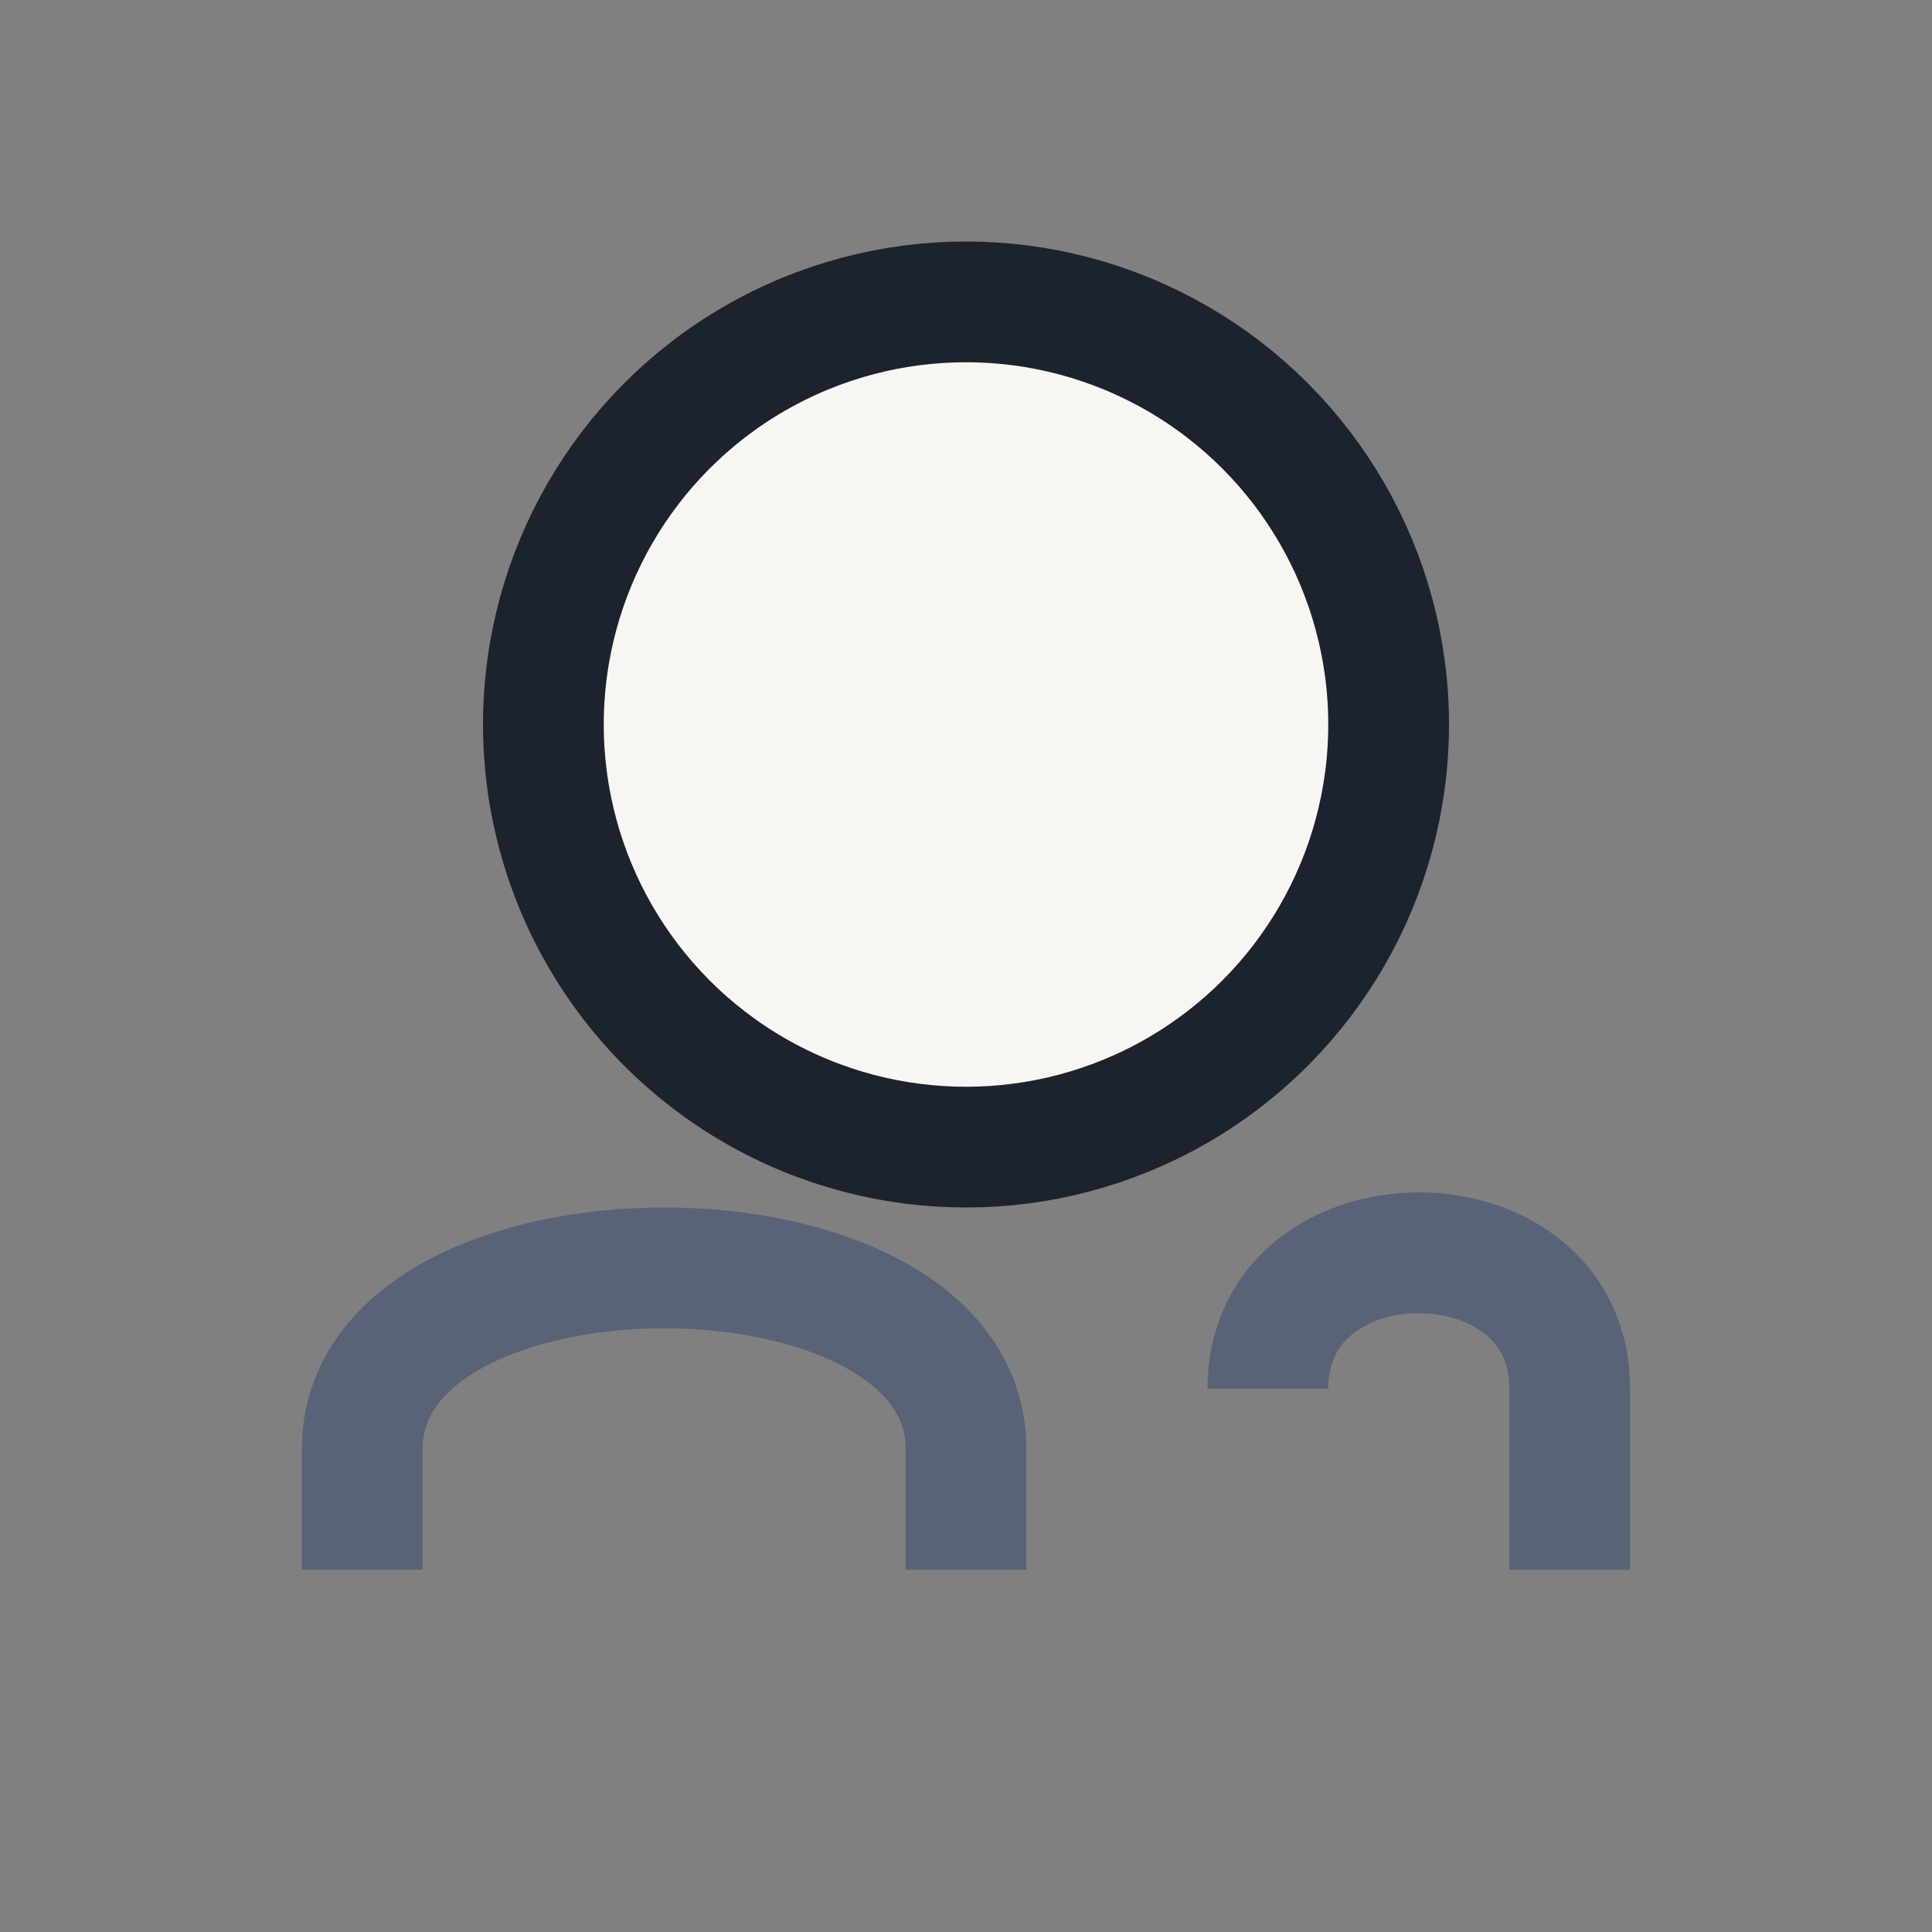
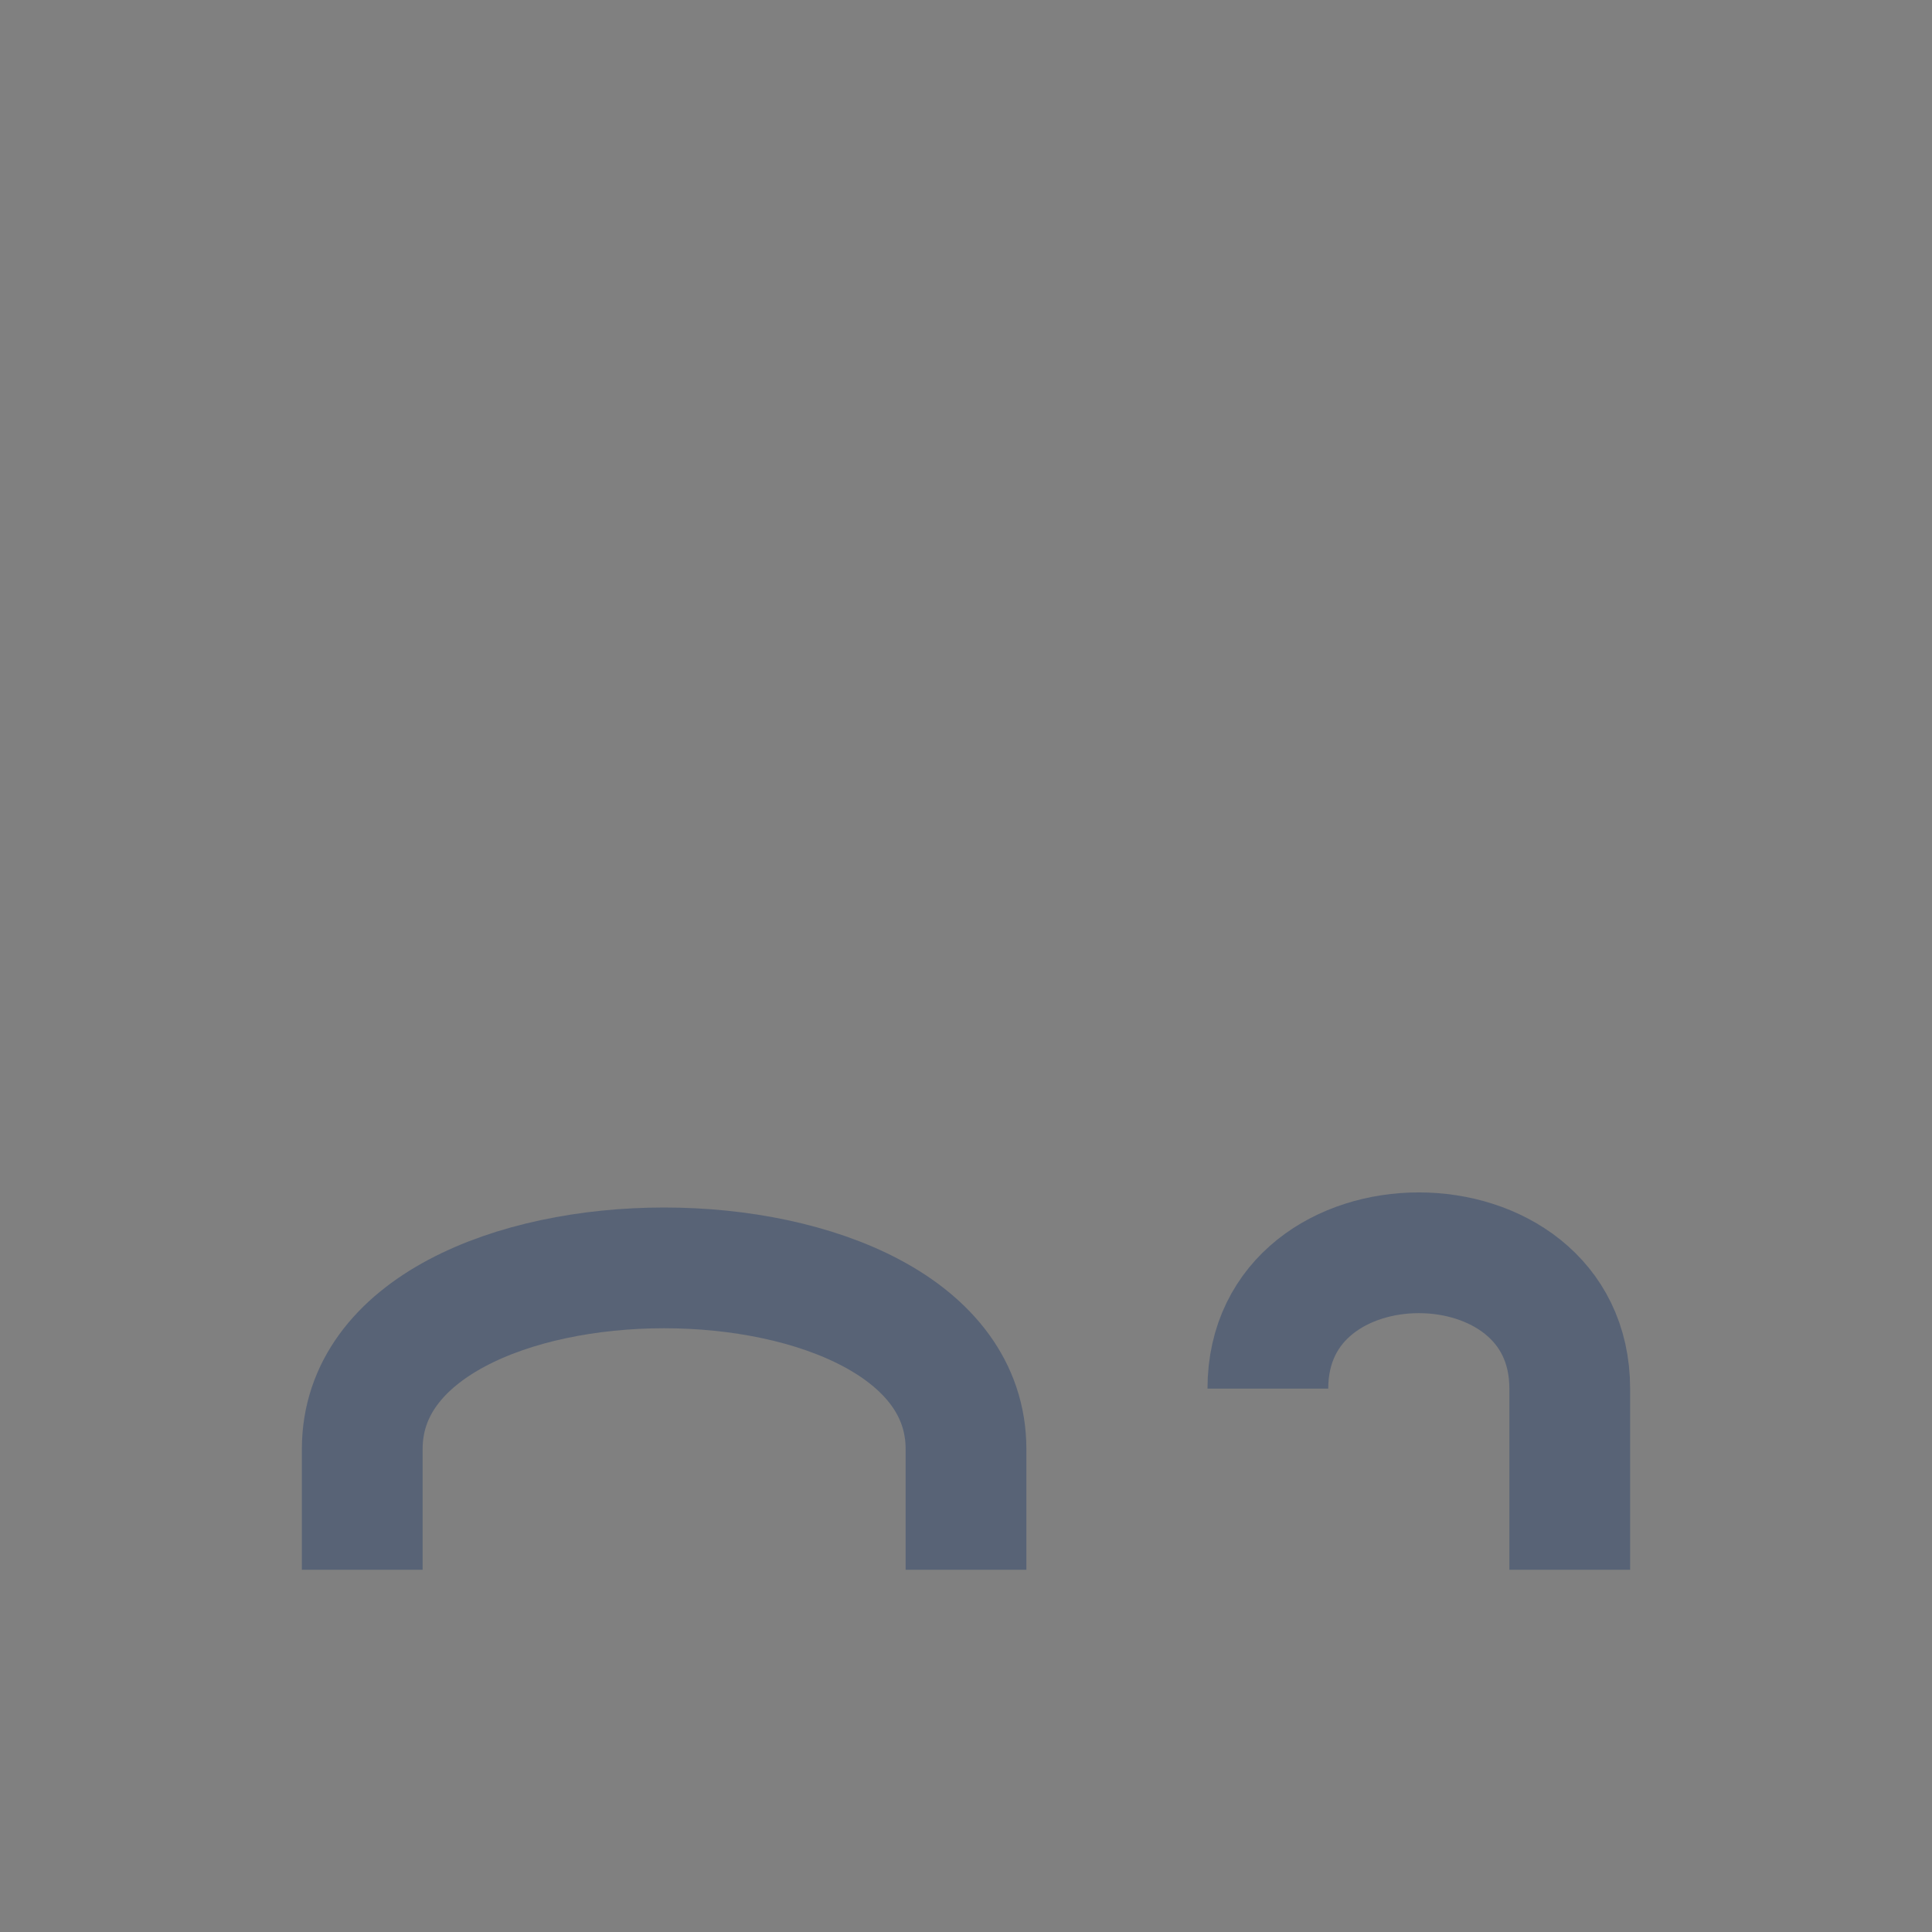
<svg xmlns="http://www.w3.org/2000/svg" width="32" height="32" viewBox="0 0 32 32">
  <rect x="0" y="0" width="32" height="32" fill="#808080" stroke="none" />
-   <circle cx="16" cy="12" r="7" fill="#F7F6F2" stroke="#1C232E" stroke-width="2" />
  <path d="M6 26v-2c0-4 10-4 10 0v2" fill="none" stroke="#586376" stroke-width="2" />
  <path d="M21 23c0-3 5-3 5 0v3" fill="none" stroke="#586376" stroke-width="2" />
</svg>